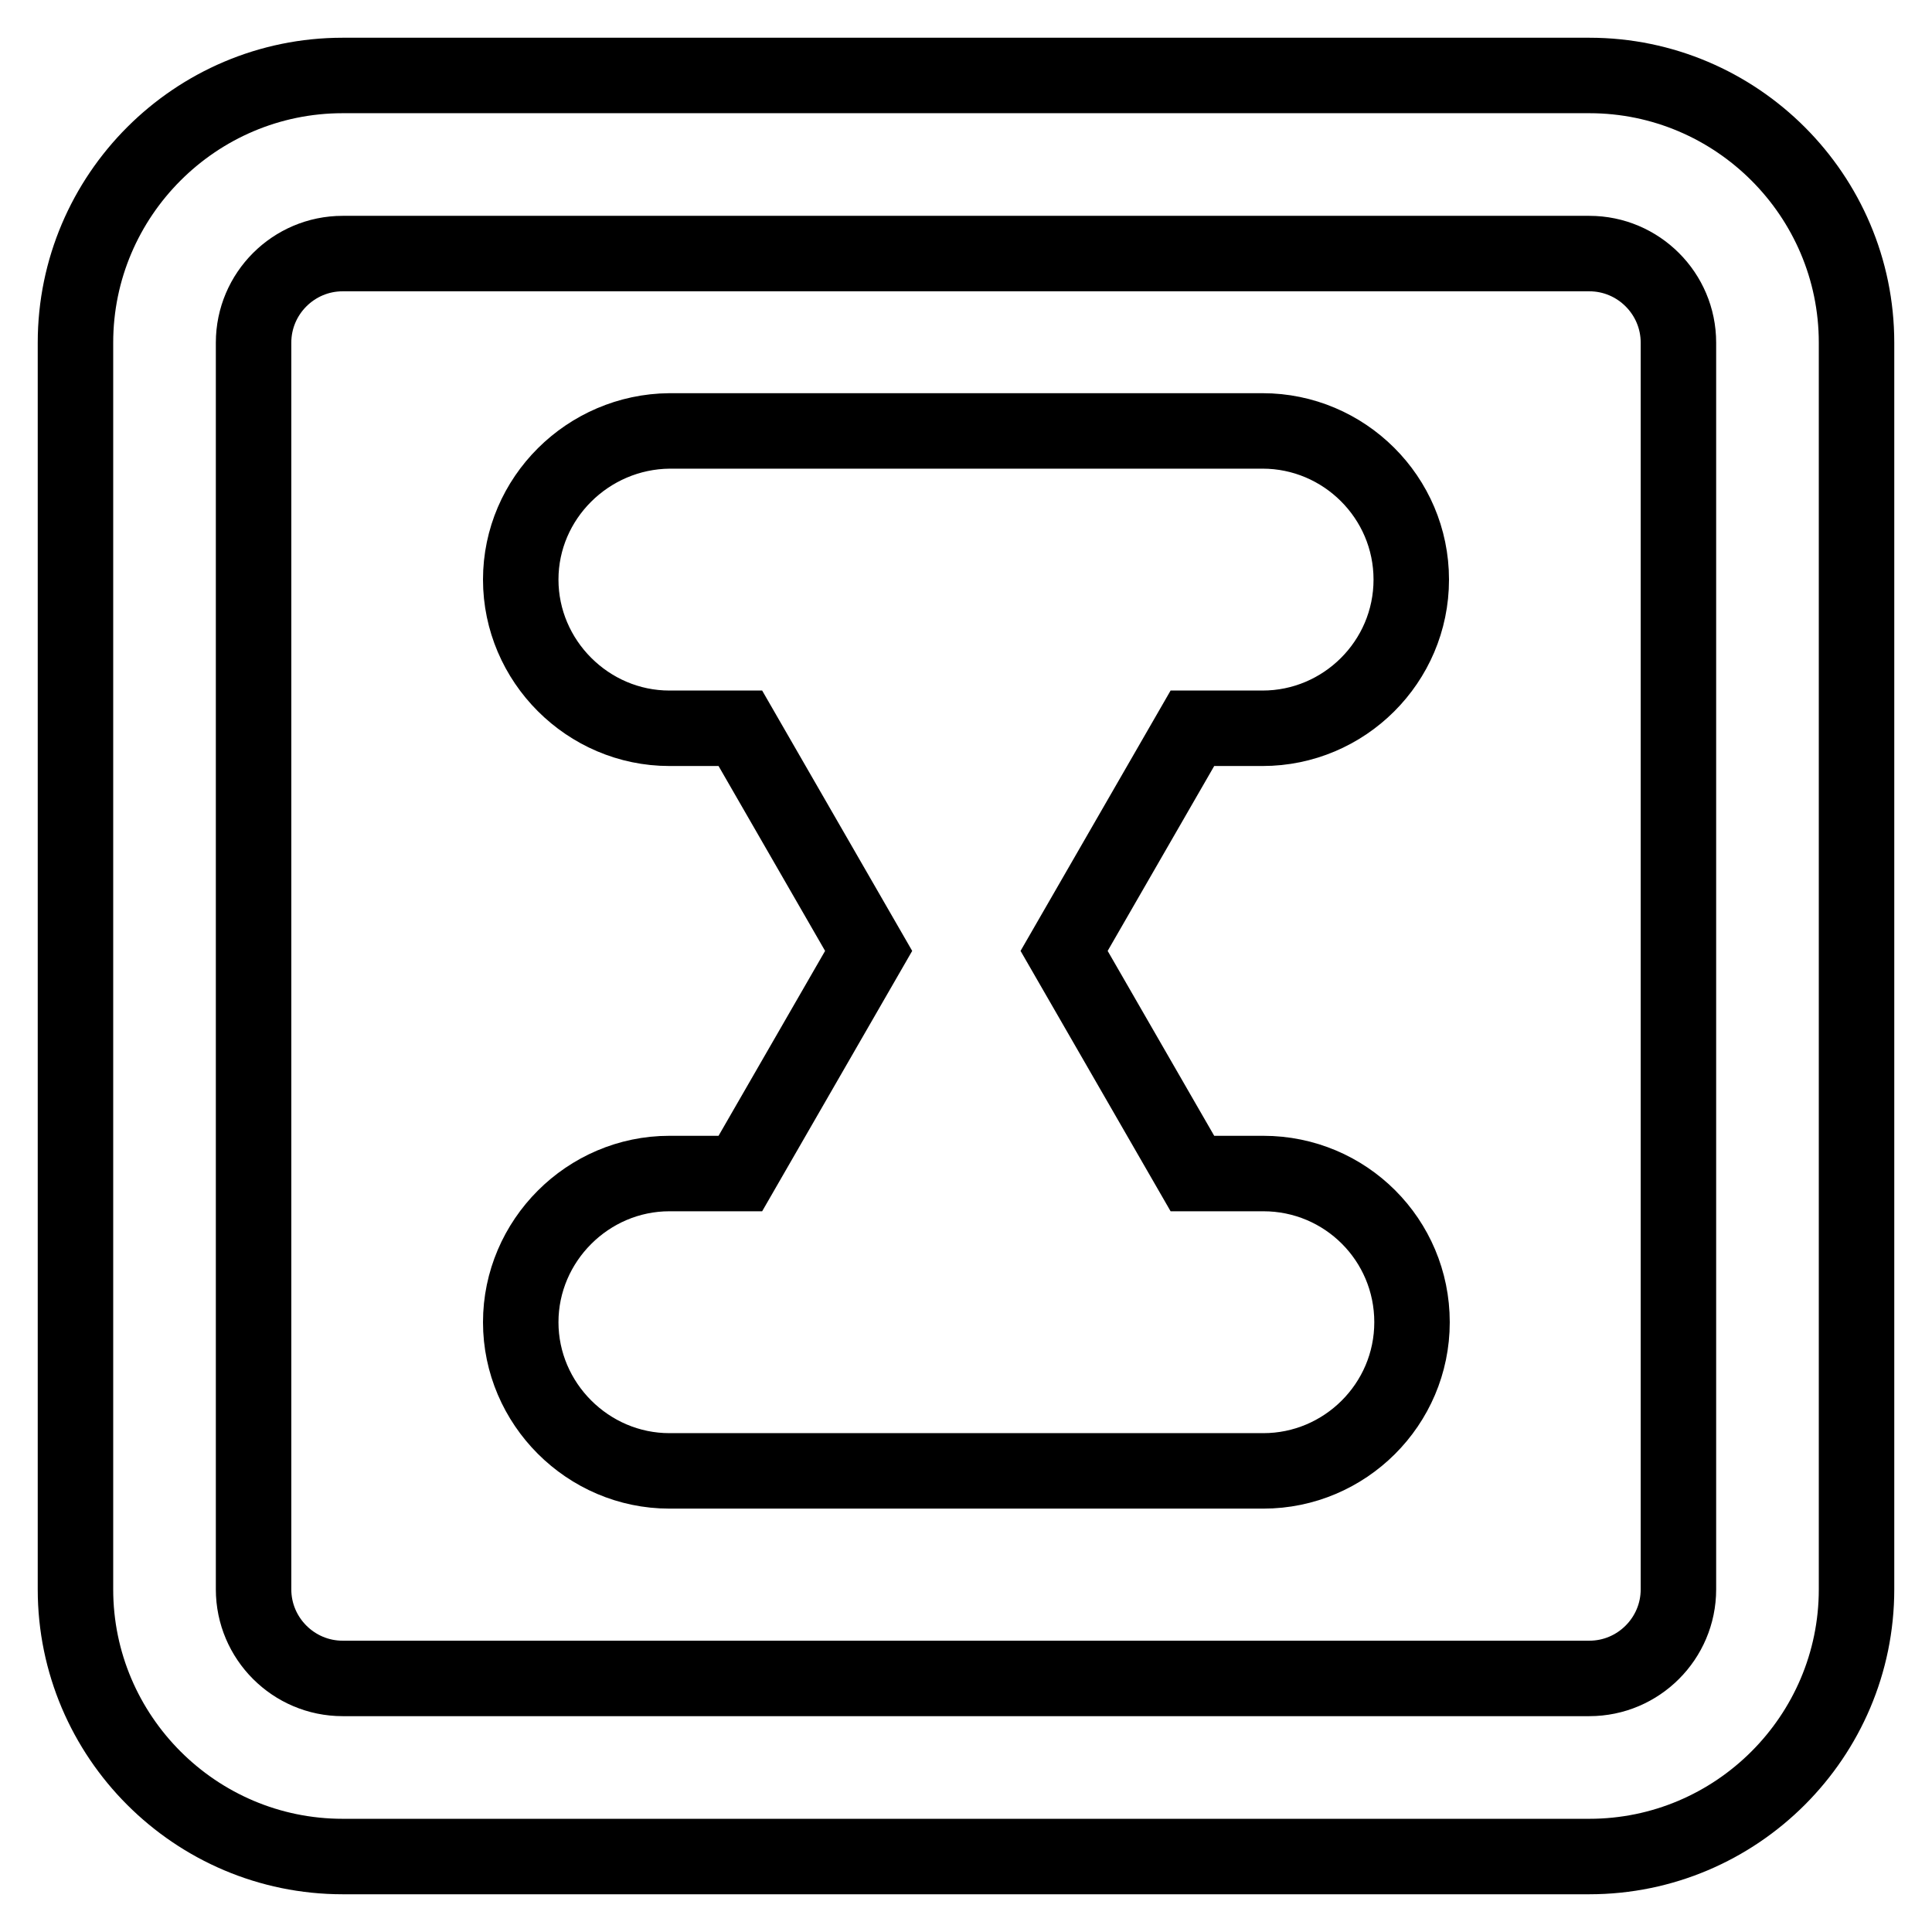
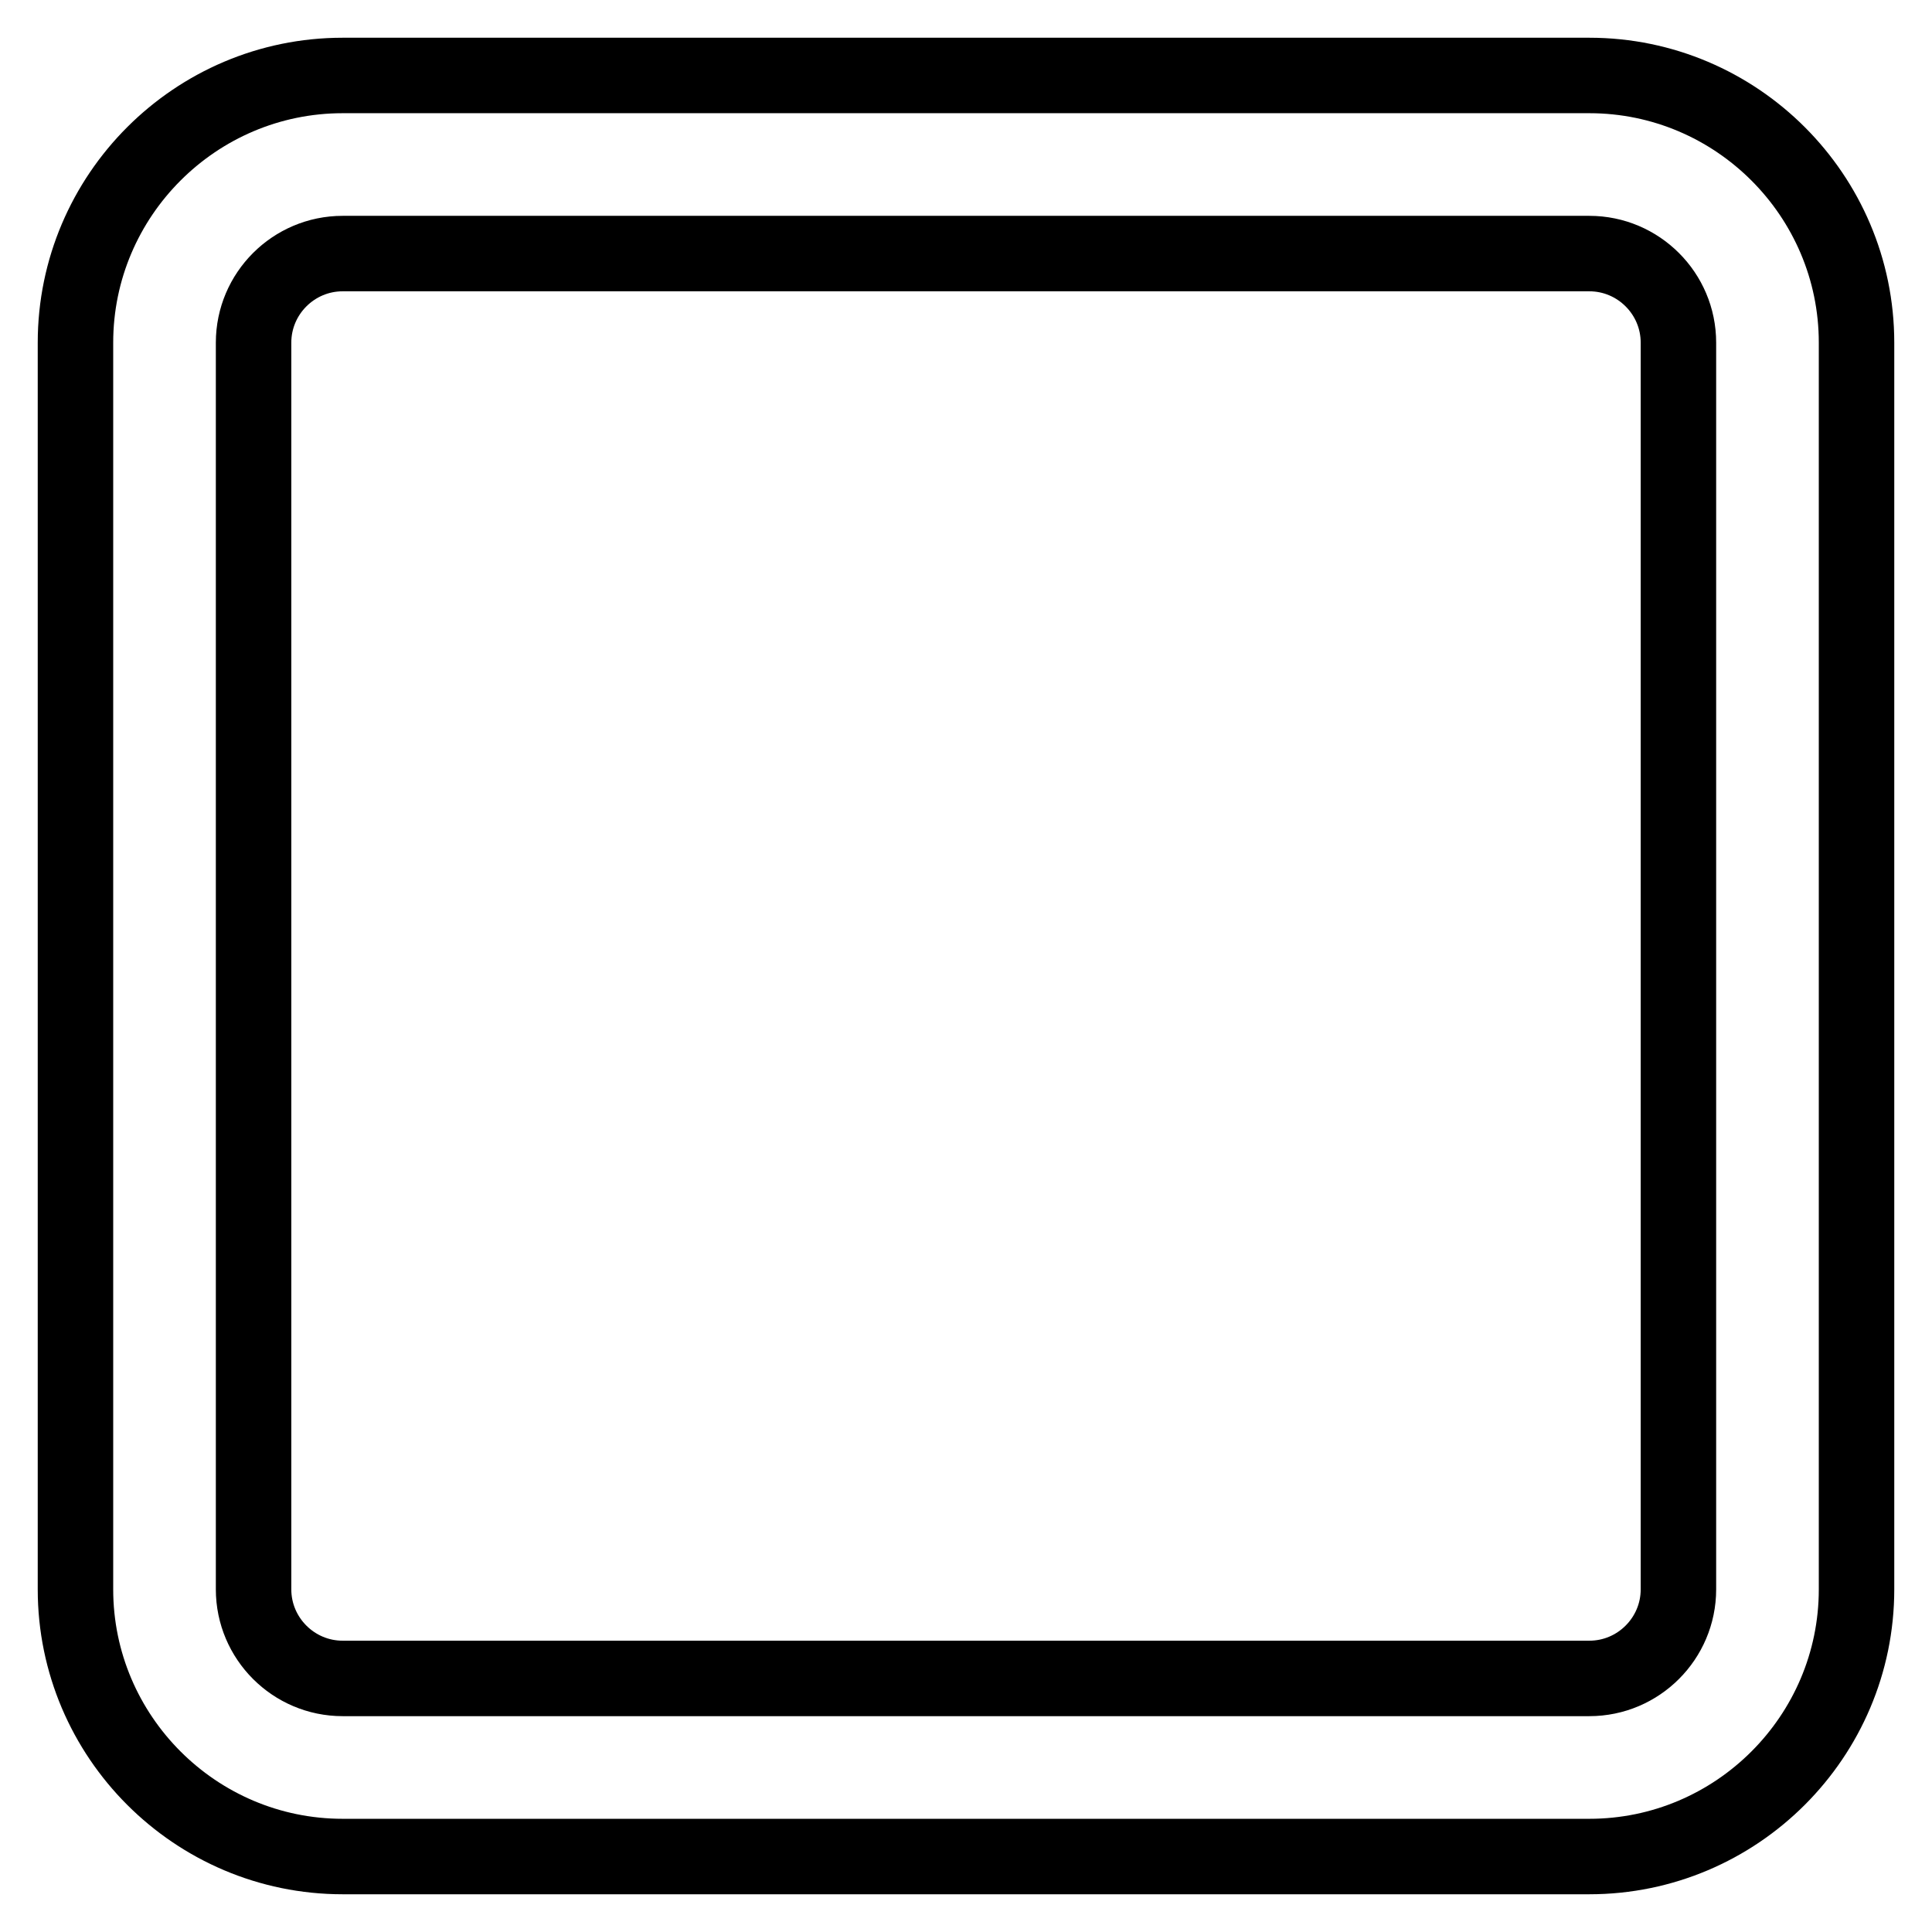
<svg xmlns="http://www.w3.org/2000/svg" version="1.1" x="0px" y="0px" viewBox="0 0 256 256" enable-background="new 0 0 256 256" xml:space="preserve">
  <g>
    <path stroke-width="10" fill-opacity="0" stroke="#000000" d="M210.6,10H45.4C25.9,10,10,25.9,10,45.4v165.2c0,19.5,15.9,35.4,35.4,35.4h165.2 c19.5,0,35.4-15.9,35.4-35.4V45.4C246,25.9,230.1,10,210.6,10z M222.4,210.6c0,6.5-5.3,11.8-11.8,11.8H45.4 c-6.5,0-11.8-5.3-11.8-11.8V45.4c0-6.5,5.3-11.8,11.8-11.8h165.2c6.5,0,11.8,5.3,11.8,11.8V210.6z" />
-     <path stroke-width="10" fill-opacity="0" stroke="#000000" d="M167.3,96.5c10.8,0,19.7-8.8,19.7-19.7s-8.9-19.7-19.7-19.7H88.7C77.9,57.2,69,66,69,76.8 s8.9,19.7,19.7,19.7h9.4l17,29.5l-17,29.5h-9.4c-10.8,0-19.7,8.9-19.7,19.7s8.9,19.7,19.7,19.7h78.7c10.8,0,19.7-8.8,19.7-19.7 s-8.8-19.7-19.7-19.7h-9.4l-17-29.5l17-29.5H167.3z" />
  </g>
</svg>